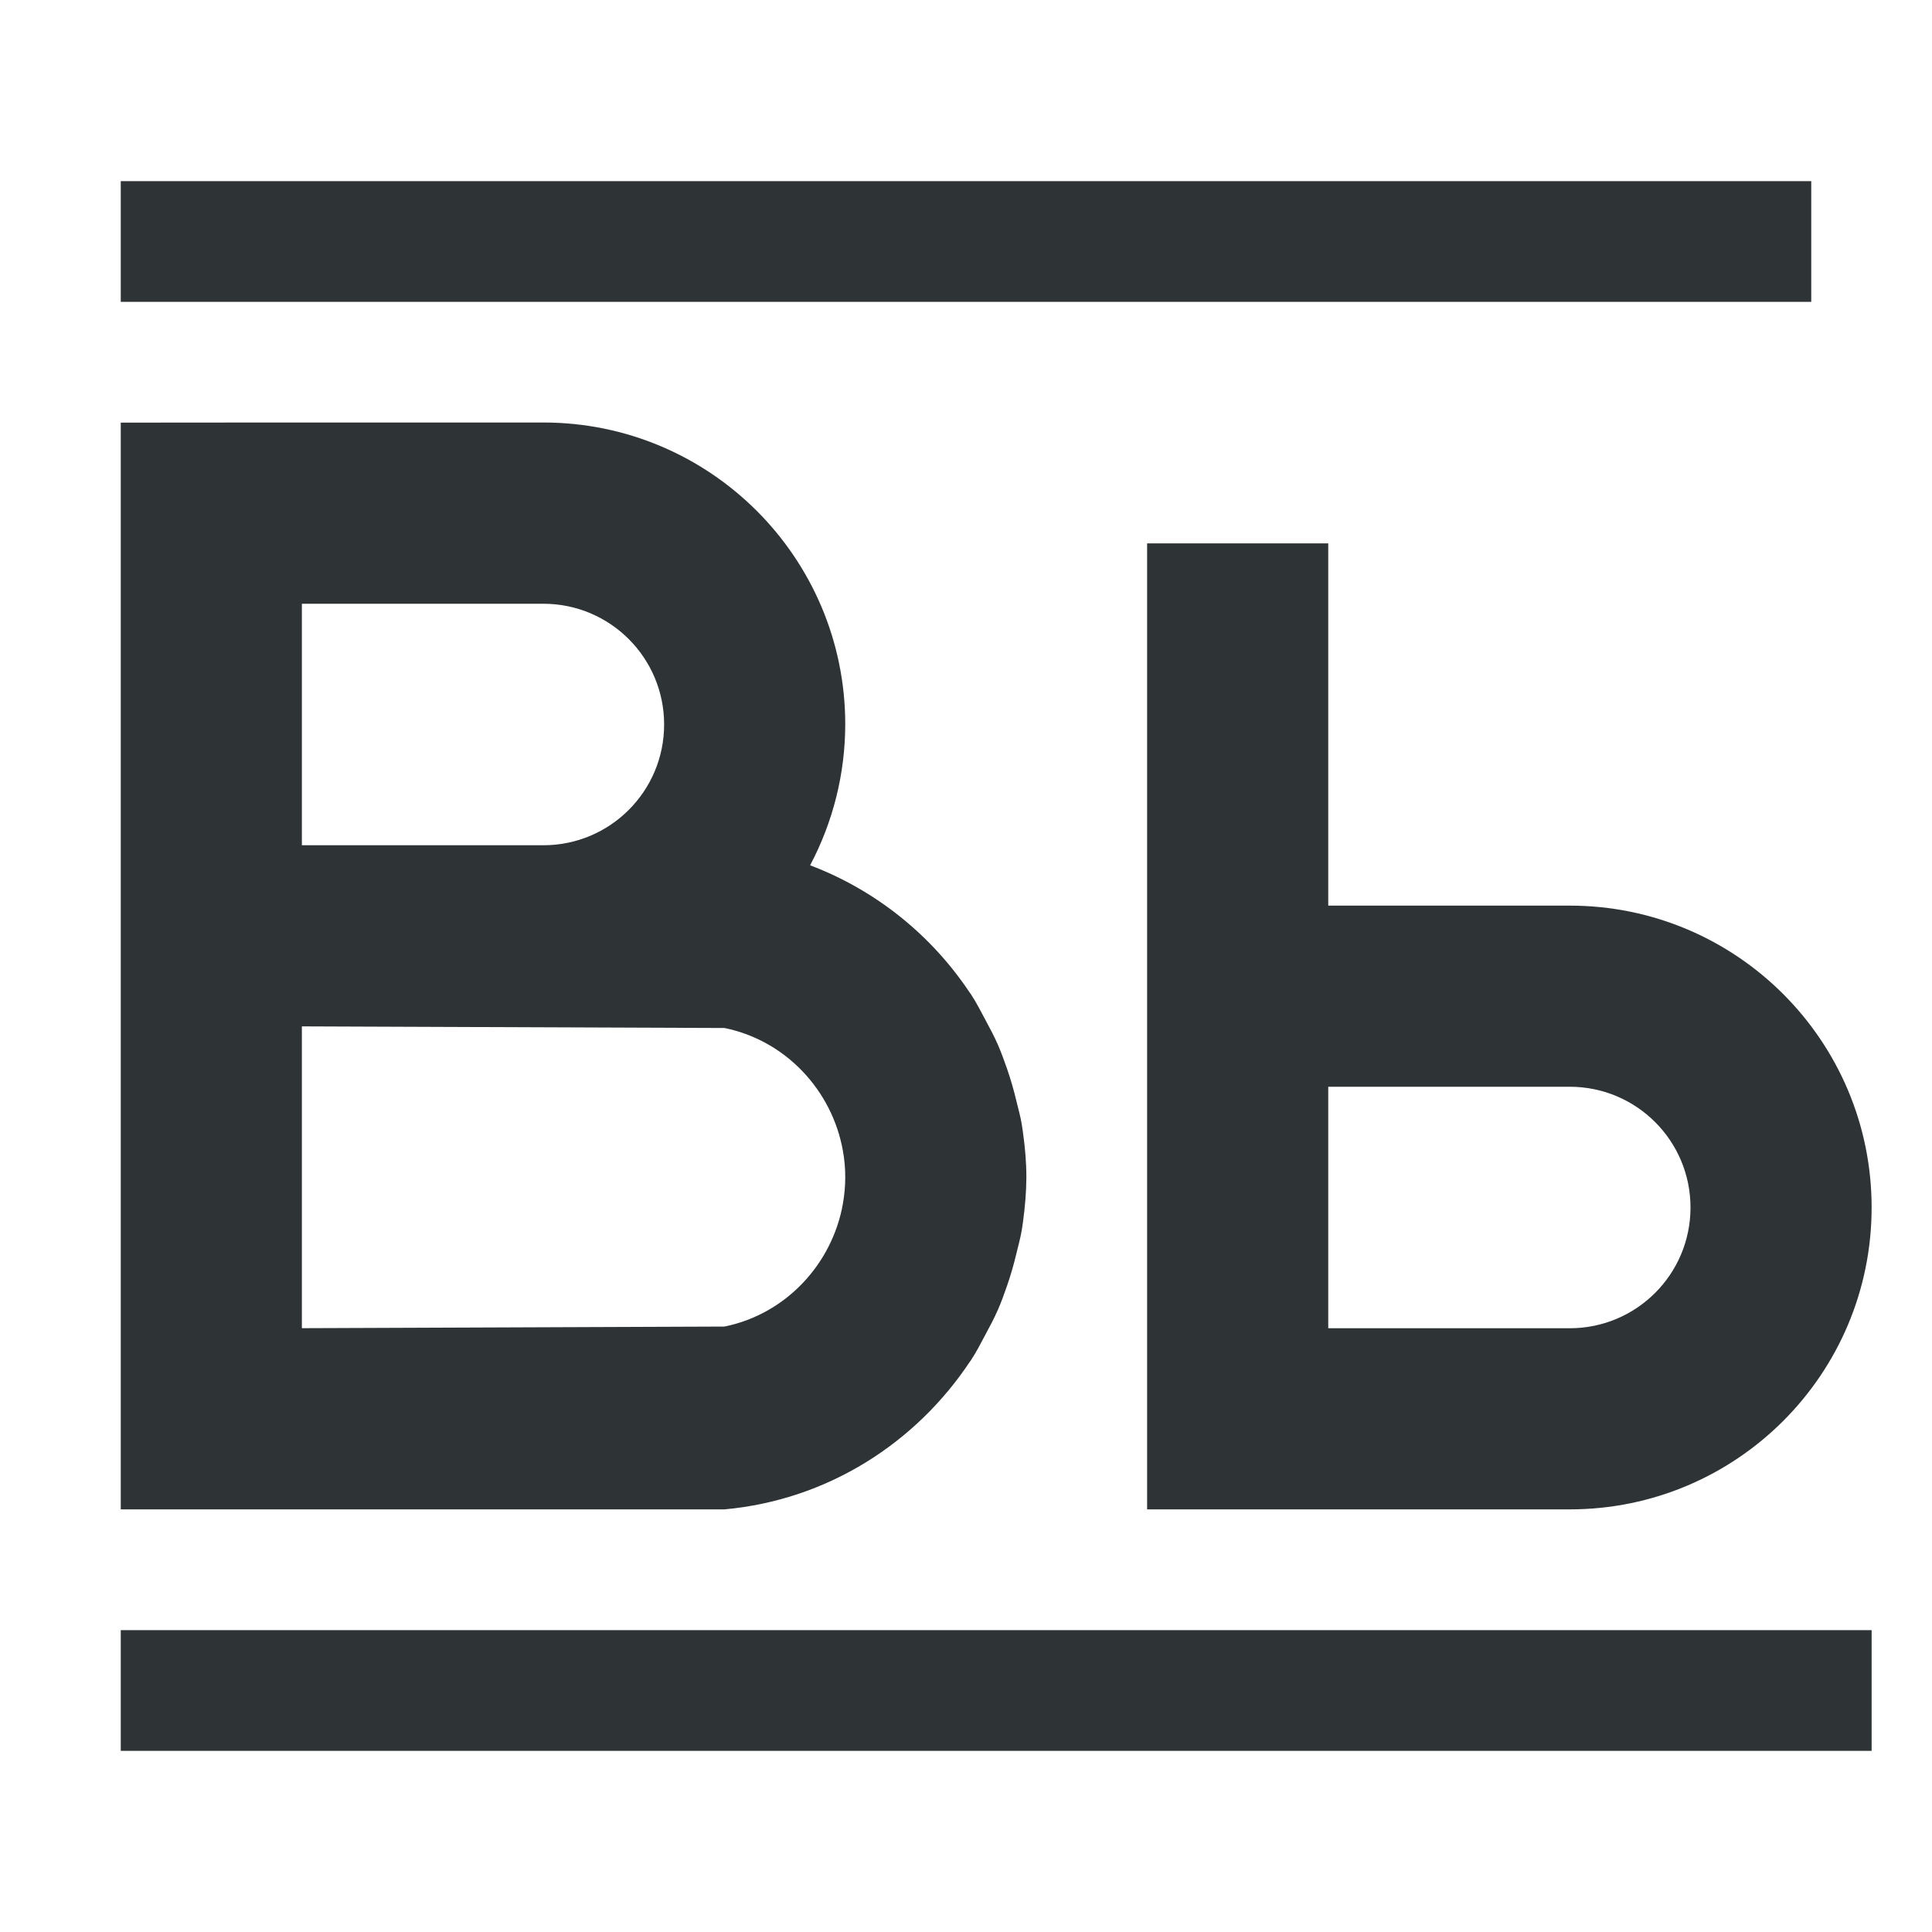
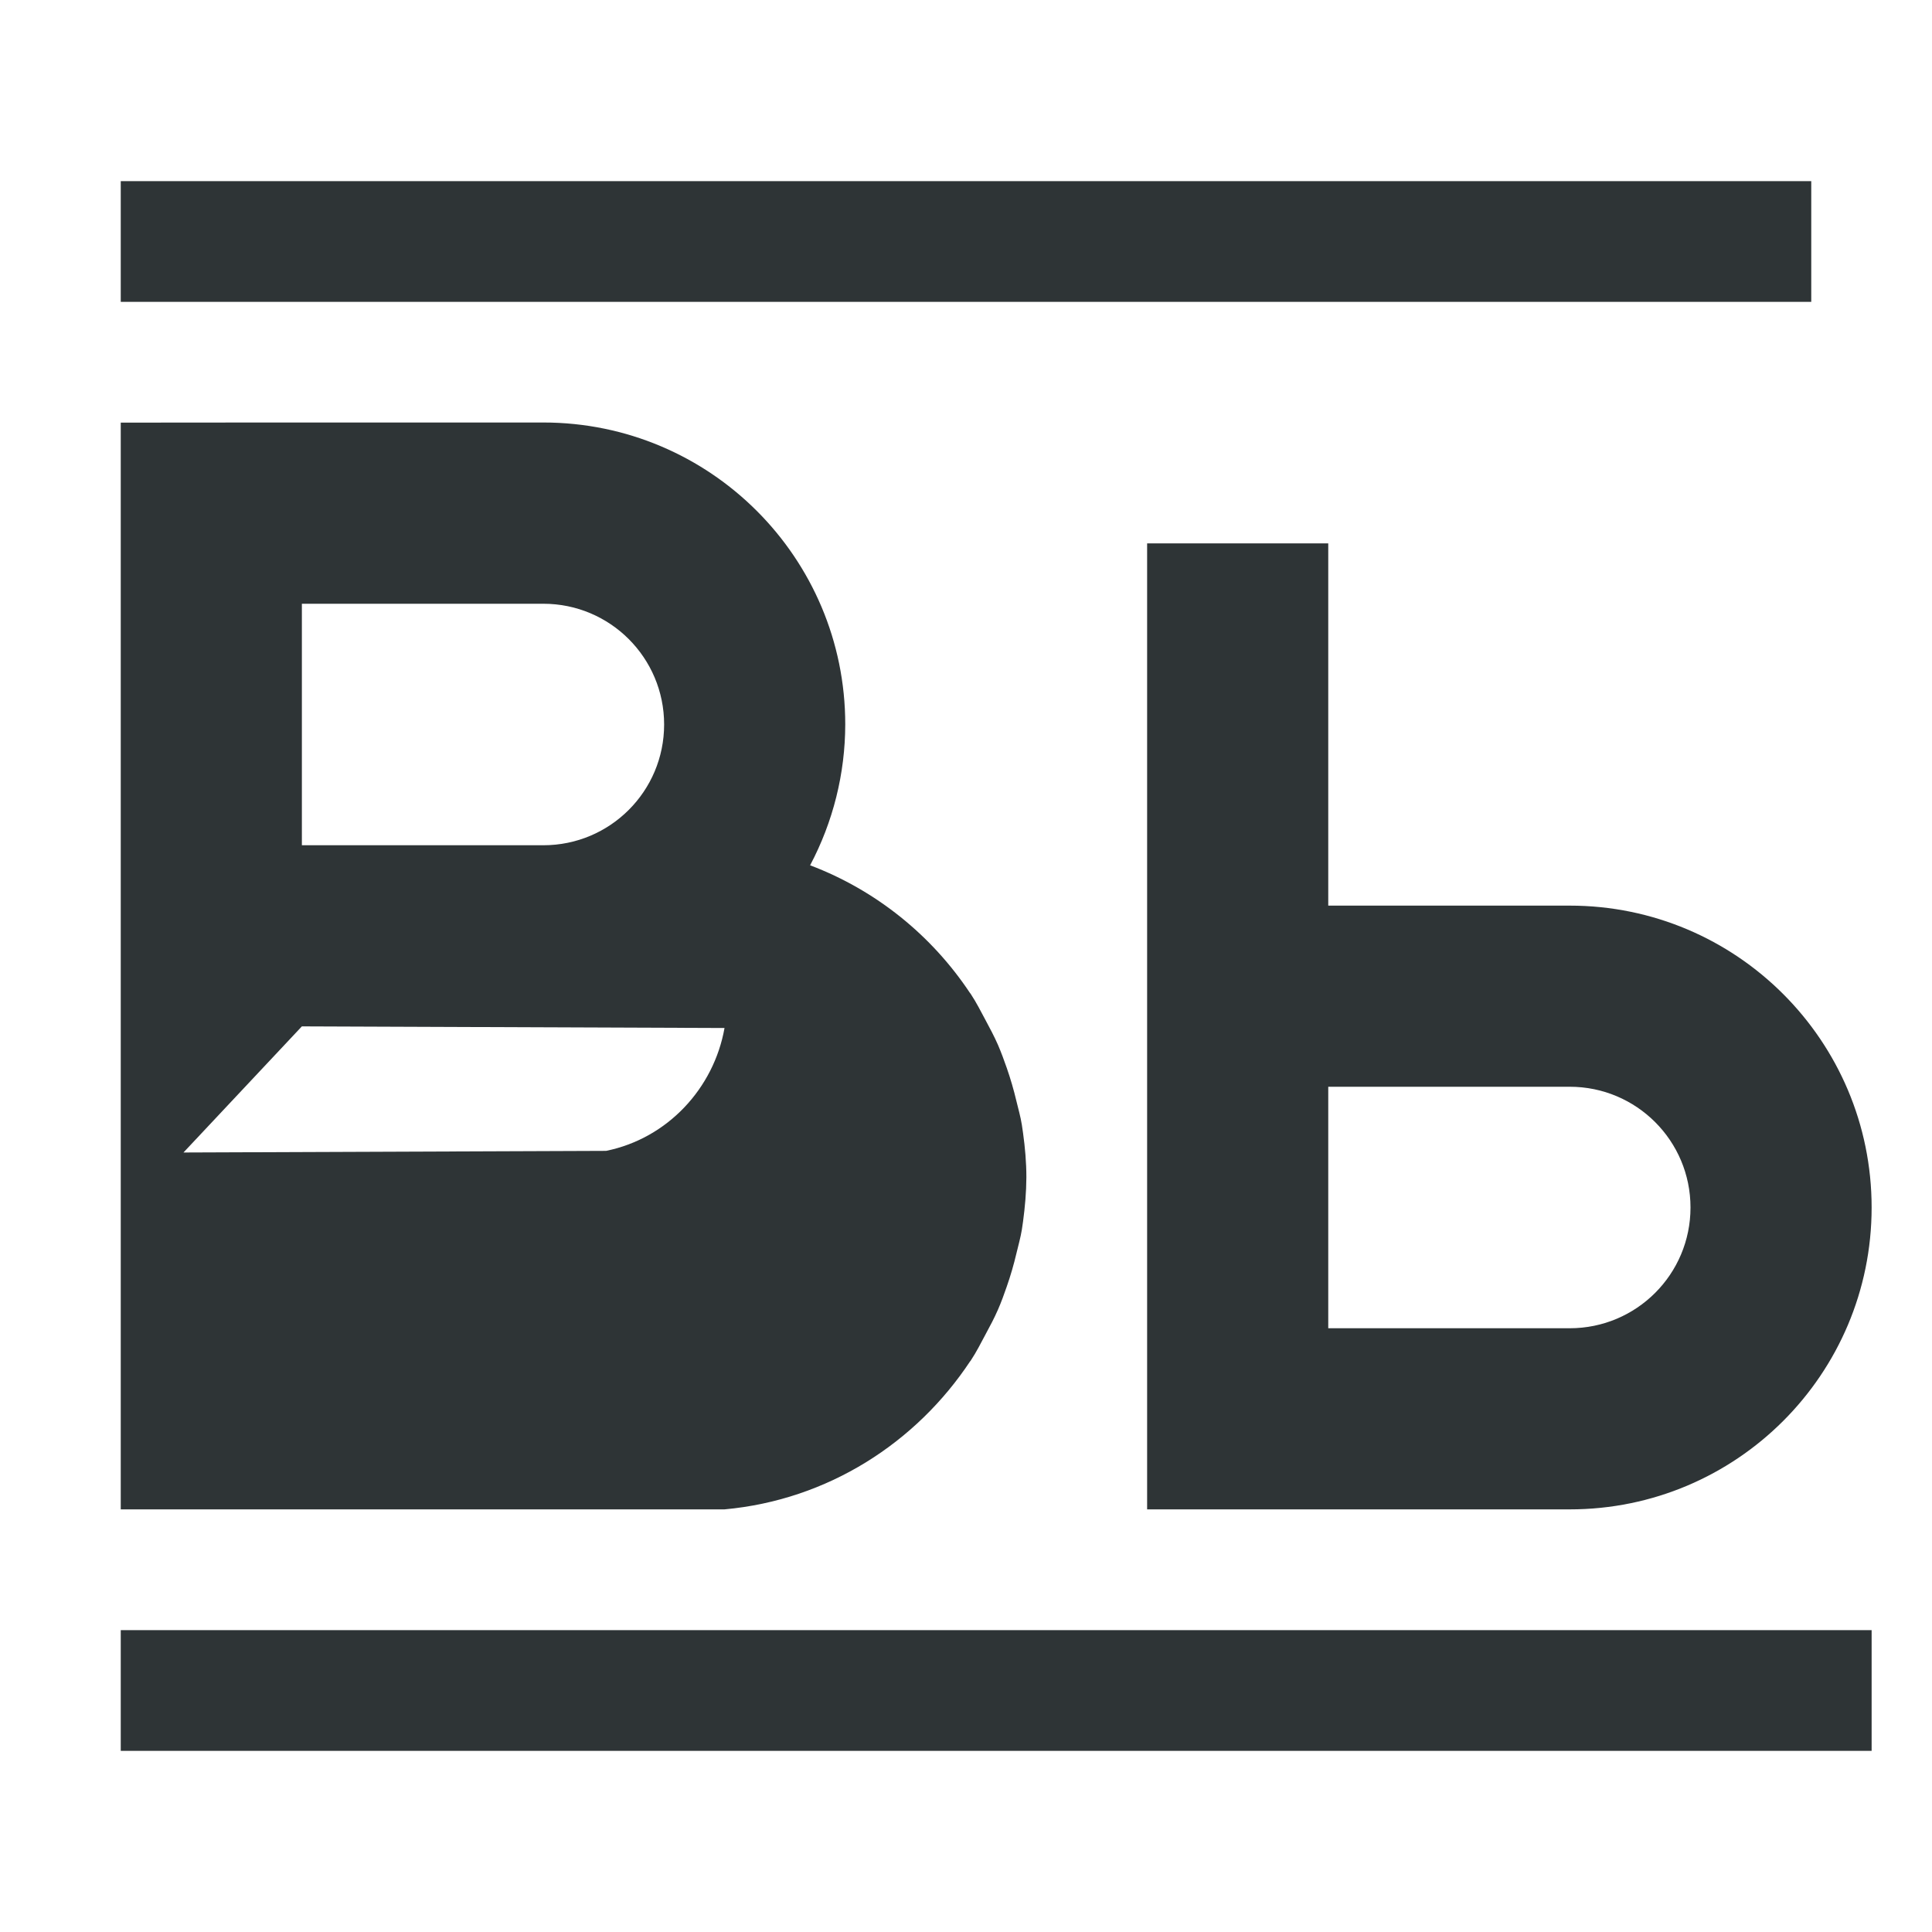
<svg xmlns="http://www.w3.org/2000/svg" height="32" viewBox="0 0 32 32" width="32">
-   <path d="m2 3v2h28v-2zm0 4v7 11h10c1.714-.156 3.176-1.105 4.07-2.455l.004-.002c.002-.003.004-.007.006-.01.092-.139.167-.288.246-.436.072-.133.143-.266.203-.404.055-.125.101-.253.146-.383.063-.18.116-.363.16-.549.031-.131.068-.259.09-.393.007-.046.013-.091.02-.137.032-.24.054-.484.055-.732-0-.249-.022-.492-.055-.732-.006-.046-.012-.091-.02-.137-.021-.134-.059-.262-.09-.393-.044-.186-.097-.368-.16-.549-.045-.13-.092-.257-.146-.383-.061-.138-.131-.271-.203-.404-.079-.148-.154-.296-.246-.436-.002-.003-.004-.007-.006-.01l-.004-.002c-.635-.958-1.558-1.707-2.652-2.121.381-.719.581-1.52.582-2.334 0-2.761-2.239-5-5-5h-4-.5zm17 2v6 2 6 2h7c2.761 0 5-2.239 5-5s-2.239-5-5-5h-4v-6h-1zm-14 1h4c1.105 0 2 .895 2 2s-.895 2-2 2h-4zm0 7 7 .027c1.016.207 1.783 1.035 1.961 2.033.026.143.039.291.039.439-0.0.148-.014.295-.039.438v.002c-.178.998-.944 1.826-1.961 2.033l-7 .027zm17 1h4c1.105 0 2 .895 2 2s-.895 2-2 2h-4zm-20 9v2h29v-2z" fill="#2e3436" stroke-width="2.667" />
+   <path d="m2 3v2h28v-2zm0 4v7 11h10c1.714-.156 3.176-1.105 4.07-2.455l.004-.002c.002-.003.004-.007.006-.01.092-.139.167-.288.246-.436.072-.133.143-.266.203-.404.055-.125.101-.253.146-.383.063-.18.116-.363.16-.549.031-.131.068-.259.09-.393.007-.046.013-.091.02-.137.032-.24.054-.484.055-.732-0-.249-.022-.492-.055-.732-.006-.046-.012-.091-.02-.137-.021-.134-.059-.262-.09-.393-.044-.186-.097-.368-.16-.549-.045-.13-.092-.257-.146-.383-.061-.138-.131-.271-.203-.404-.079-.148-.154-.296-.246-.436-.002-.003-.004-.007-.006-.01l-.004-.002c-.635-.958-1.558-1.707-2.652-2.121.381-.719.581-1.52.582-2.334 0-2.761-2.239-5-5-5h-4-.5zm17 2v6 2 6 2h7c2.761 0 5-2.239 5-5s-2.239-5-5-5h-4v-6h-1zm-14 1h4c1.105 0 2 .895 2 2s-.895 2-2 2h-4zm0 7 7 .027v.002c-.178.998-.944 1.826-1.961 2.033l-7 .027zm17 1h4c1.105 0 2 .895 2 2s-.895 2-2 2h-4zm-20 9v2h29v-2z" fill="#2e3436" stroke-width="2.667" />
</svg>